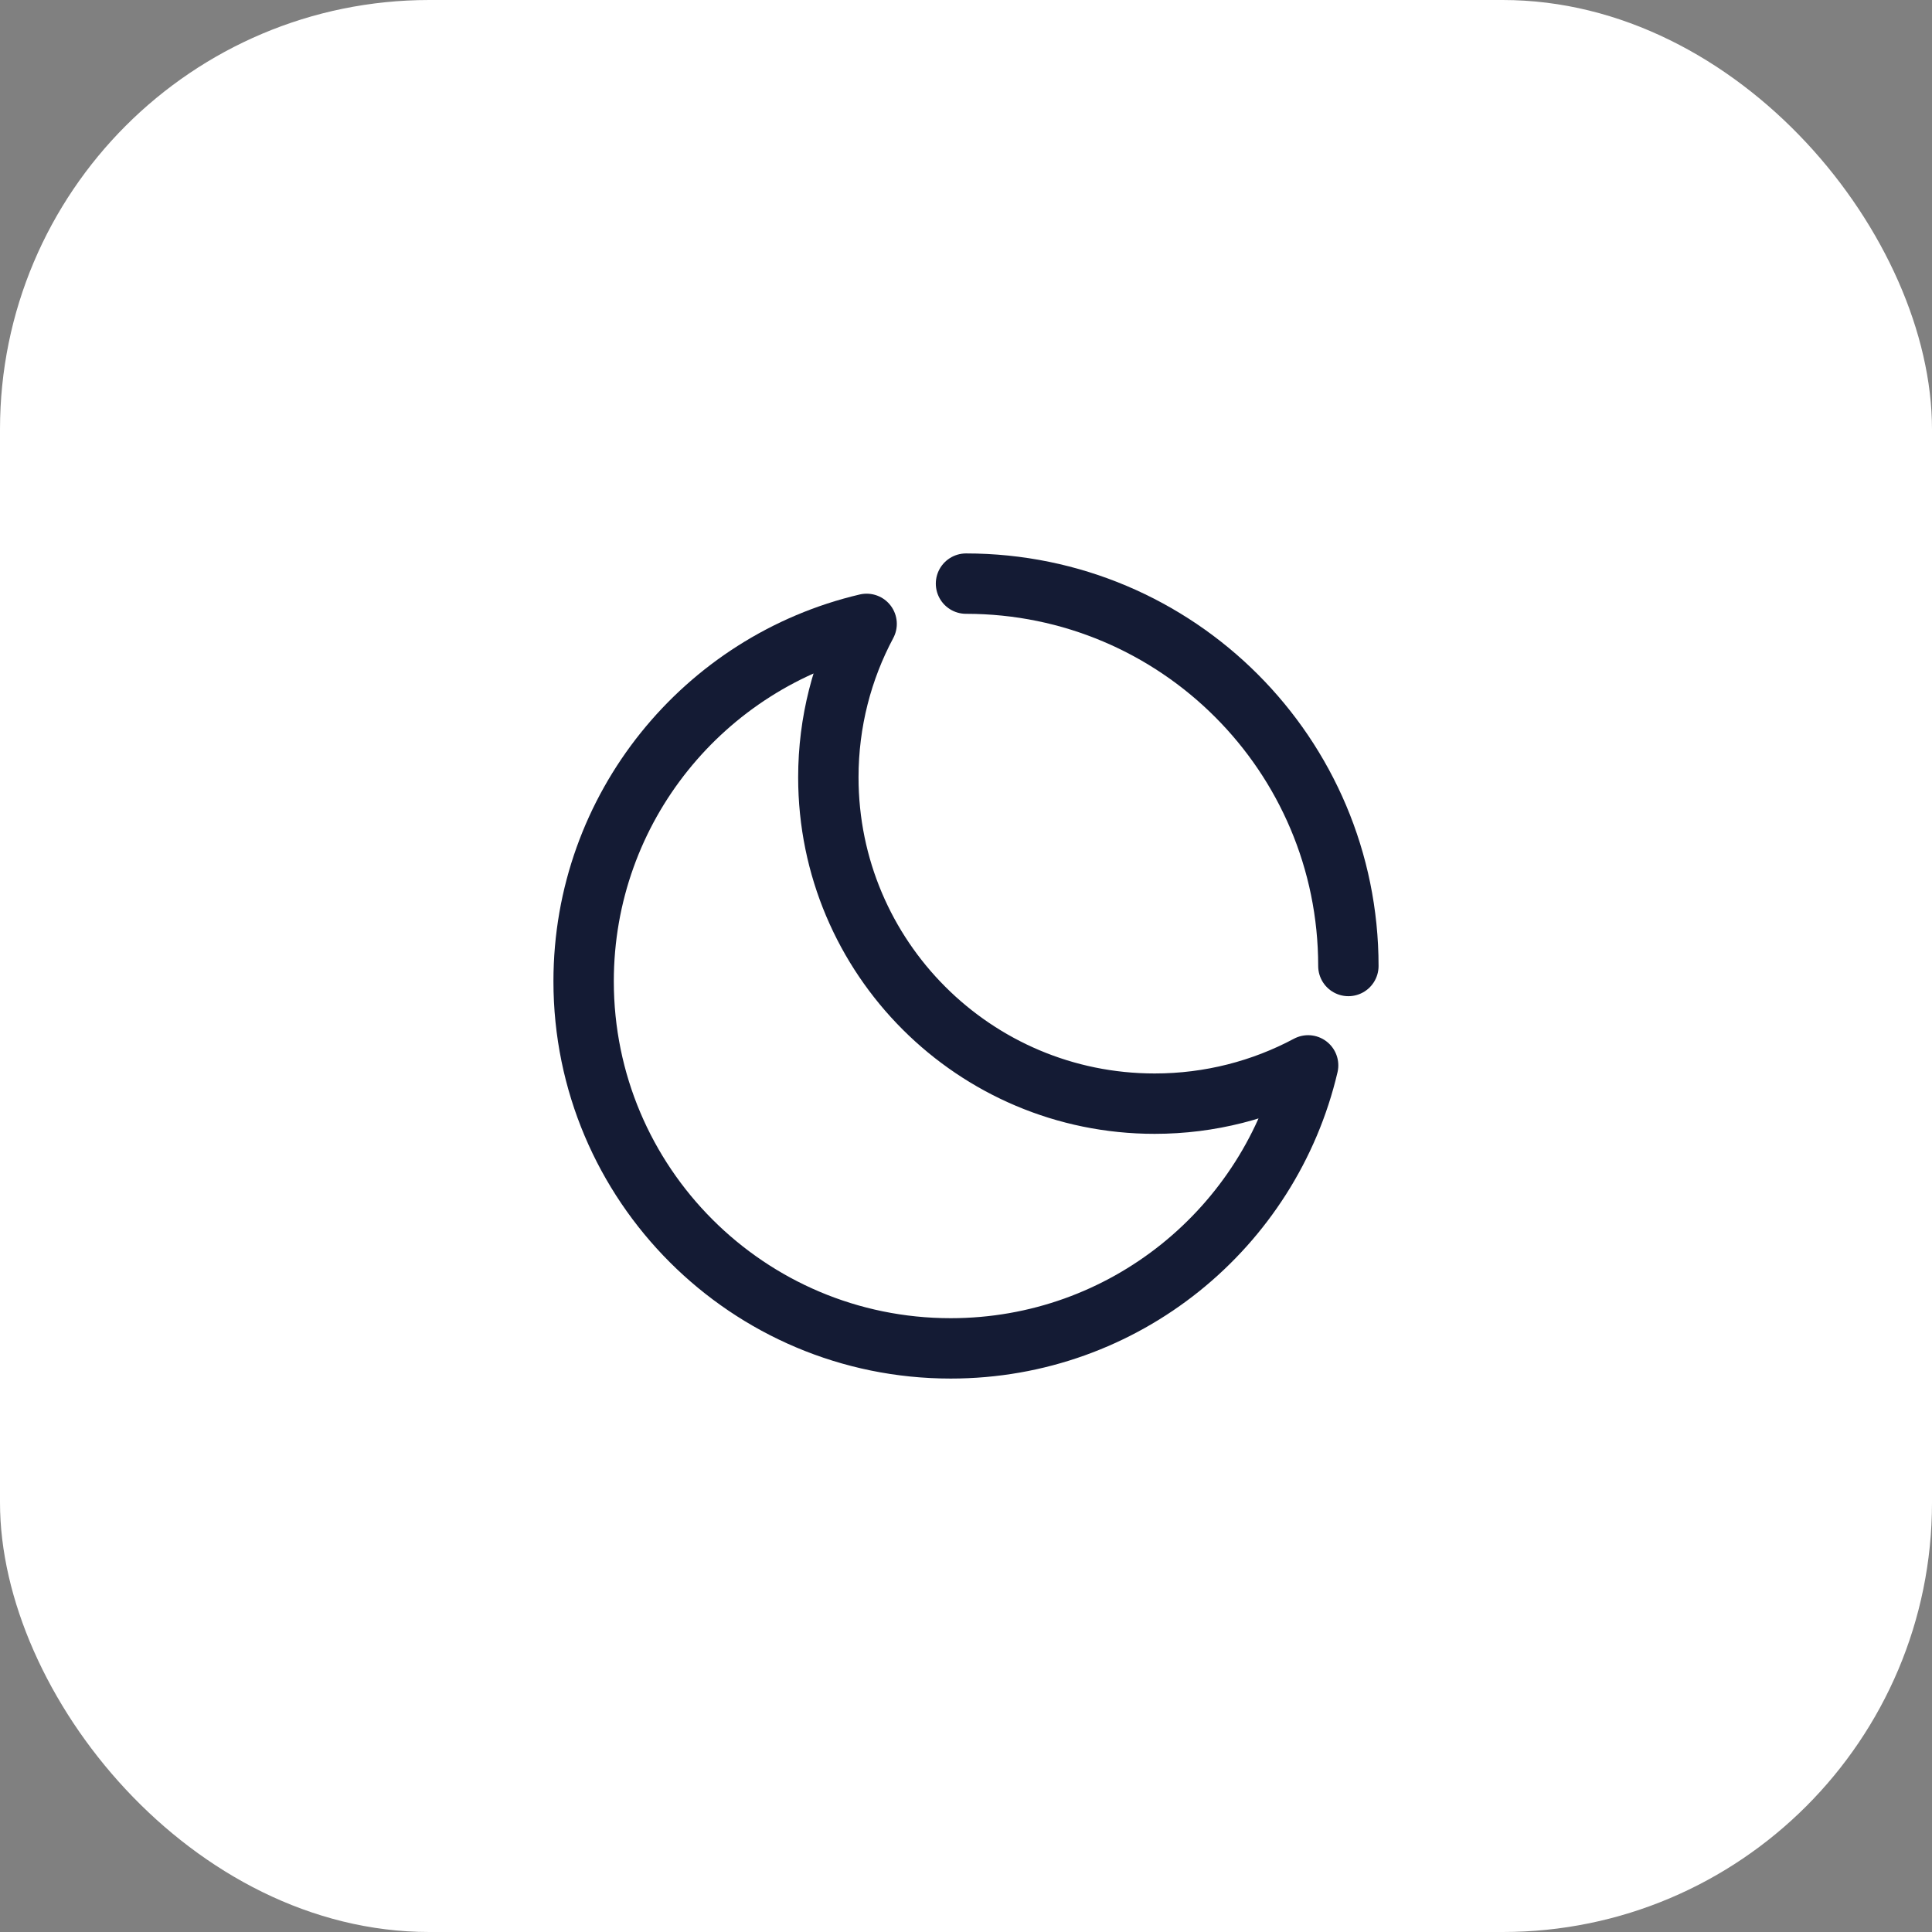
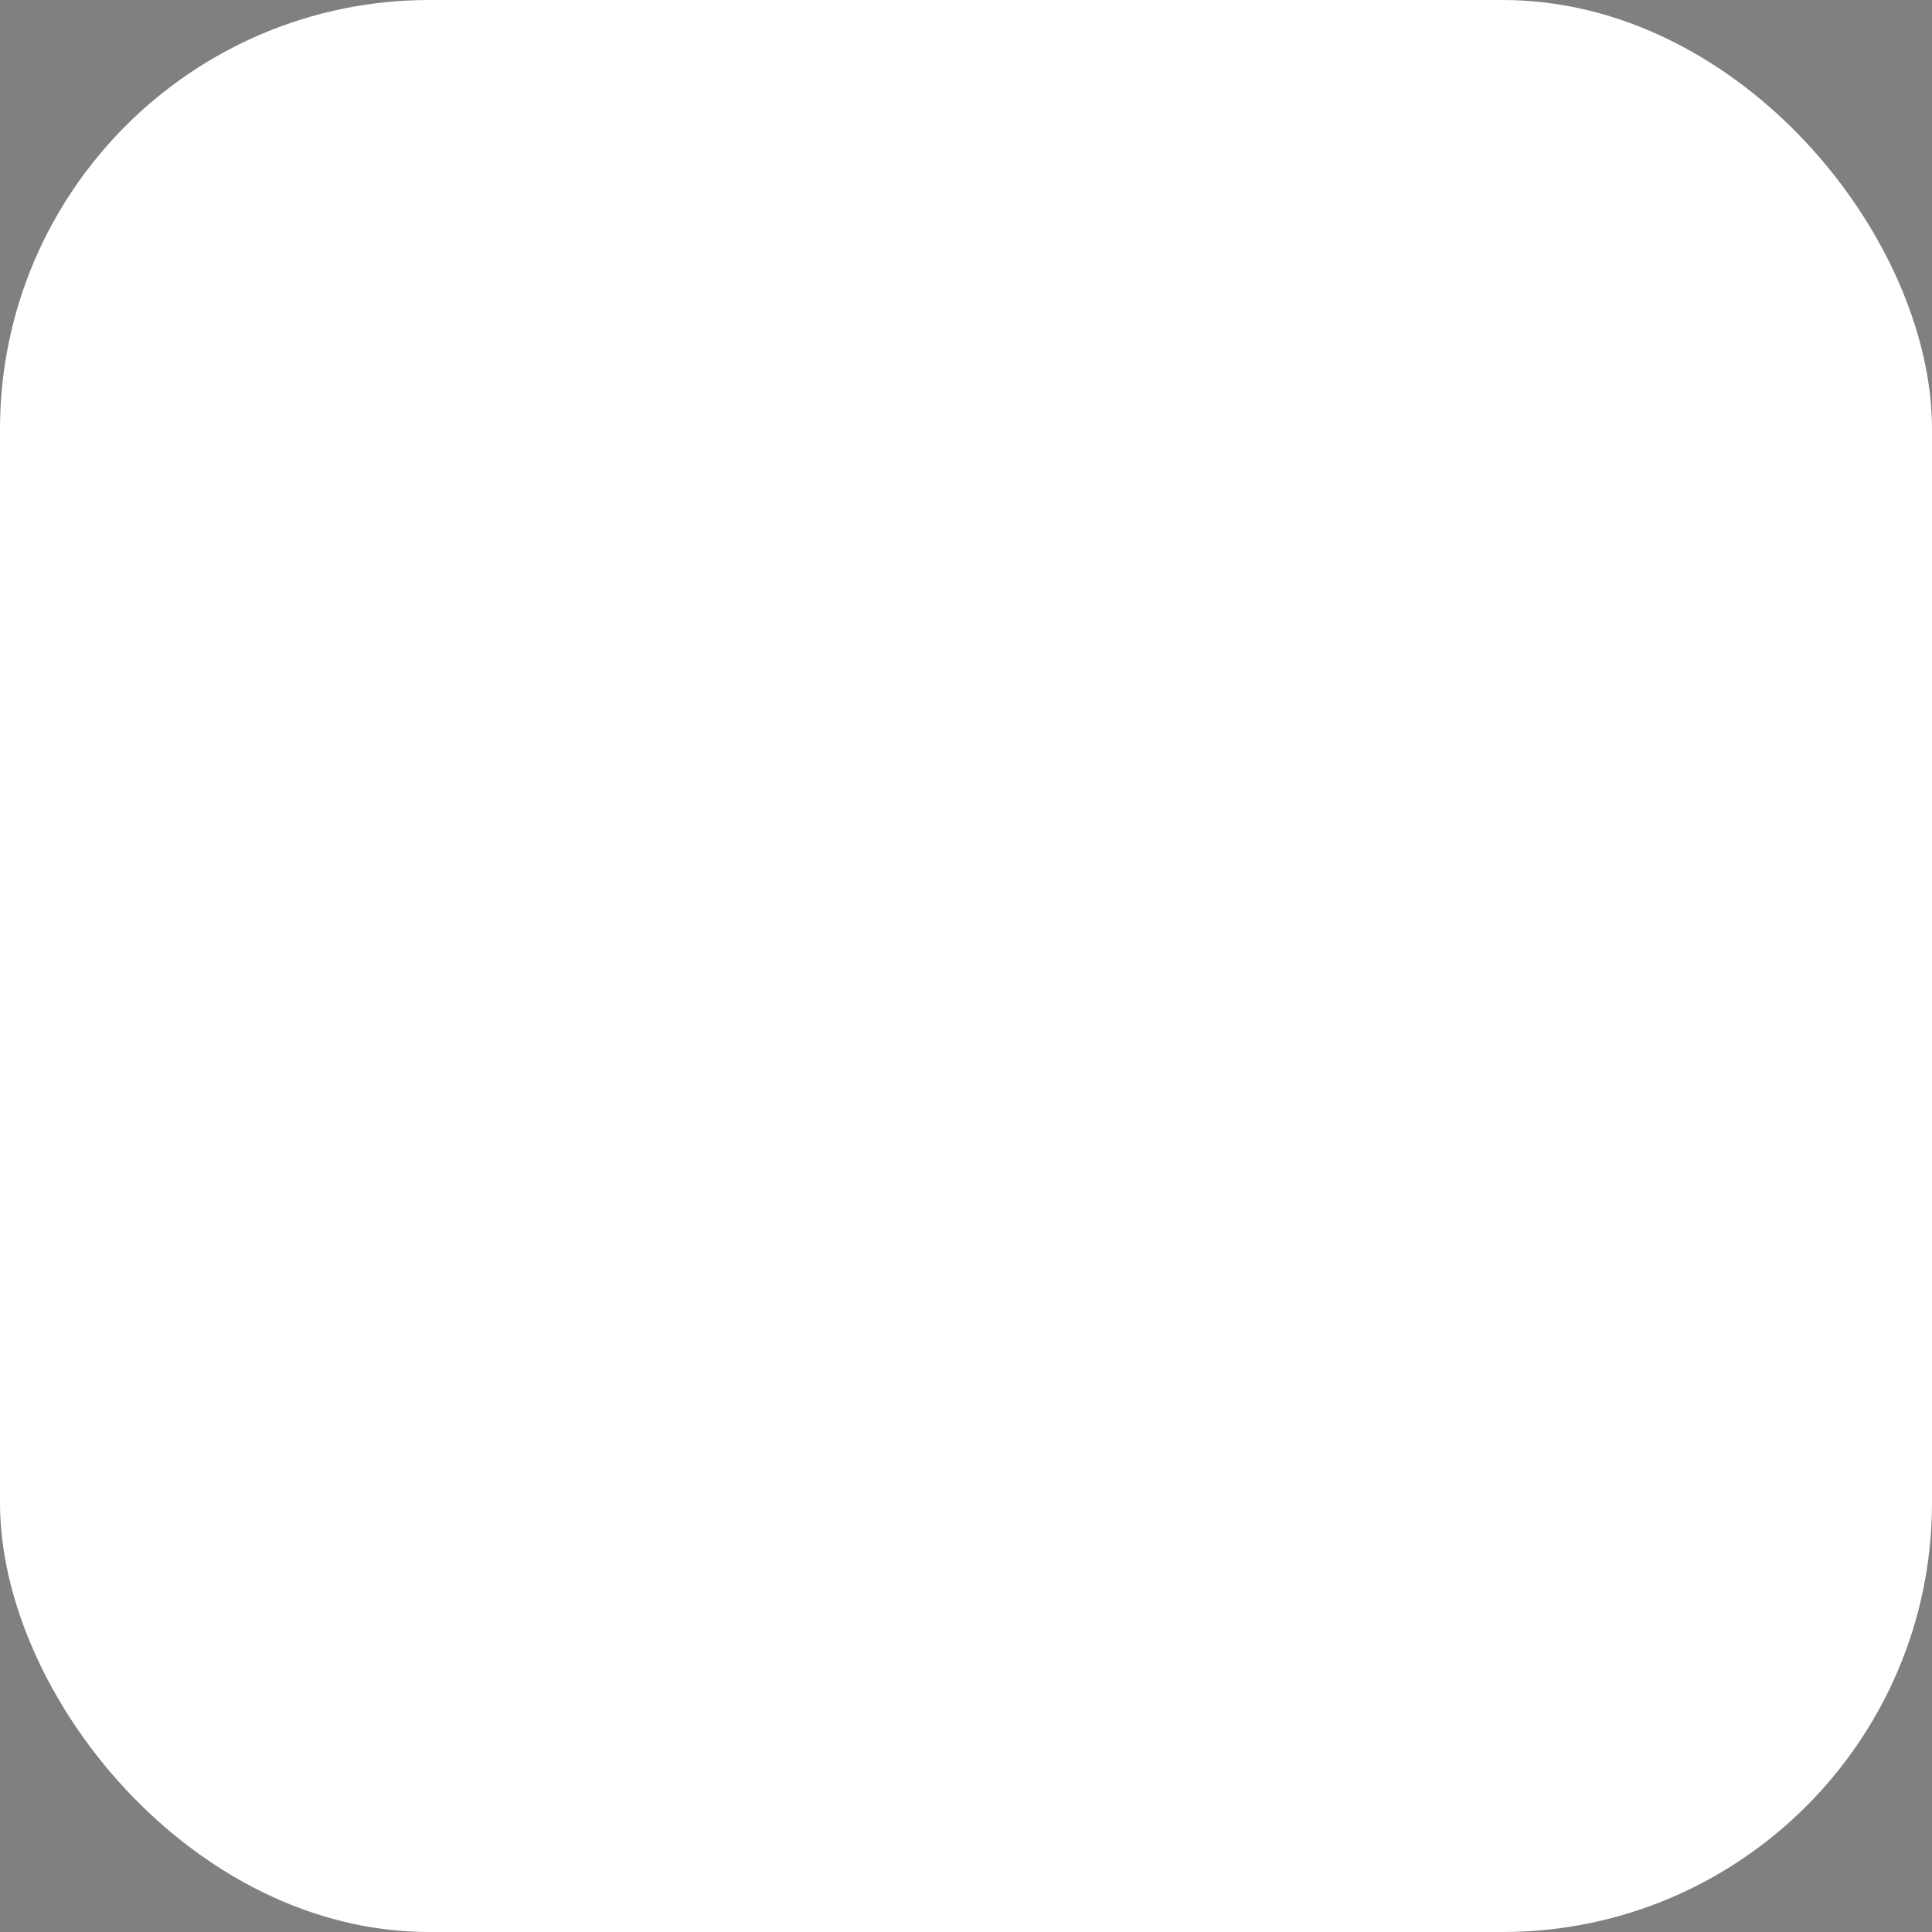
<svg xmlns="http://www.w3.org/2000/svg" fill="none" height="100%" overflow="visible" preserveAspectRatio="none" style="display: block;" viewBox="0 0 48 48" width="100%">
  <rect x="0" y="0" width="48" height="48" fill="#808080" stroke="none" />
  <g id="Frame 3014">
    <rect fill="white" height="48" rx="10.667" width="48" />
    <g id="gibbous-moon">
-       <path d="M32.5 26.469C31.363 27.076 30.065 27.42 28.687 27.42C24.21 27.42 20.58 23.79 20.58 19.313C20.58 17.935 20.924 16.637 21.531 15.5C17.501 16.445 14.5 20.062 14.5 24.38C14.5 29.417 18.583 33.5 23.62 33.5C27.938 33.5 31.555 30.499 32.5 26.469Z" id="Vector" stroke="#141B34" stroke-linecap="round" stroke-linejoin="round" stroke-width="1.5" />
-       <path d="M33.5 24C33.5 18.753 29.247 14.5 24 14.5" id="Vector_2" stroke="#141B34" stroke-linecap="round" stroke-linejoin="round" stroke-width="1.5" />
-     </g>
+       </g>
  </g>
</svg>